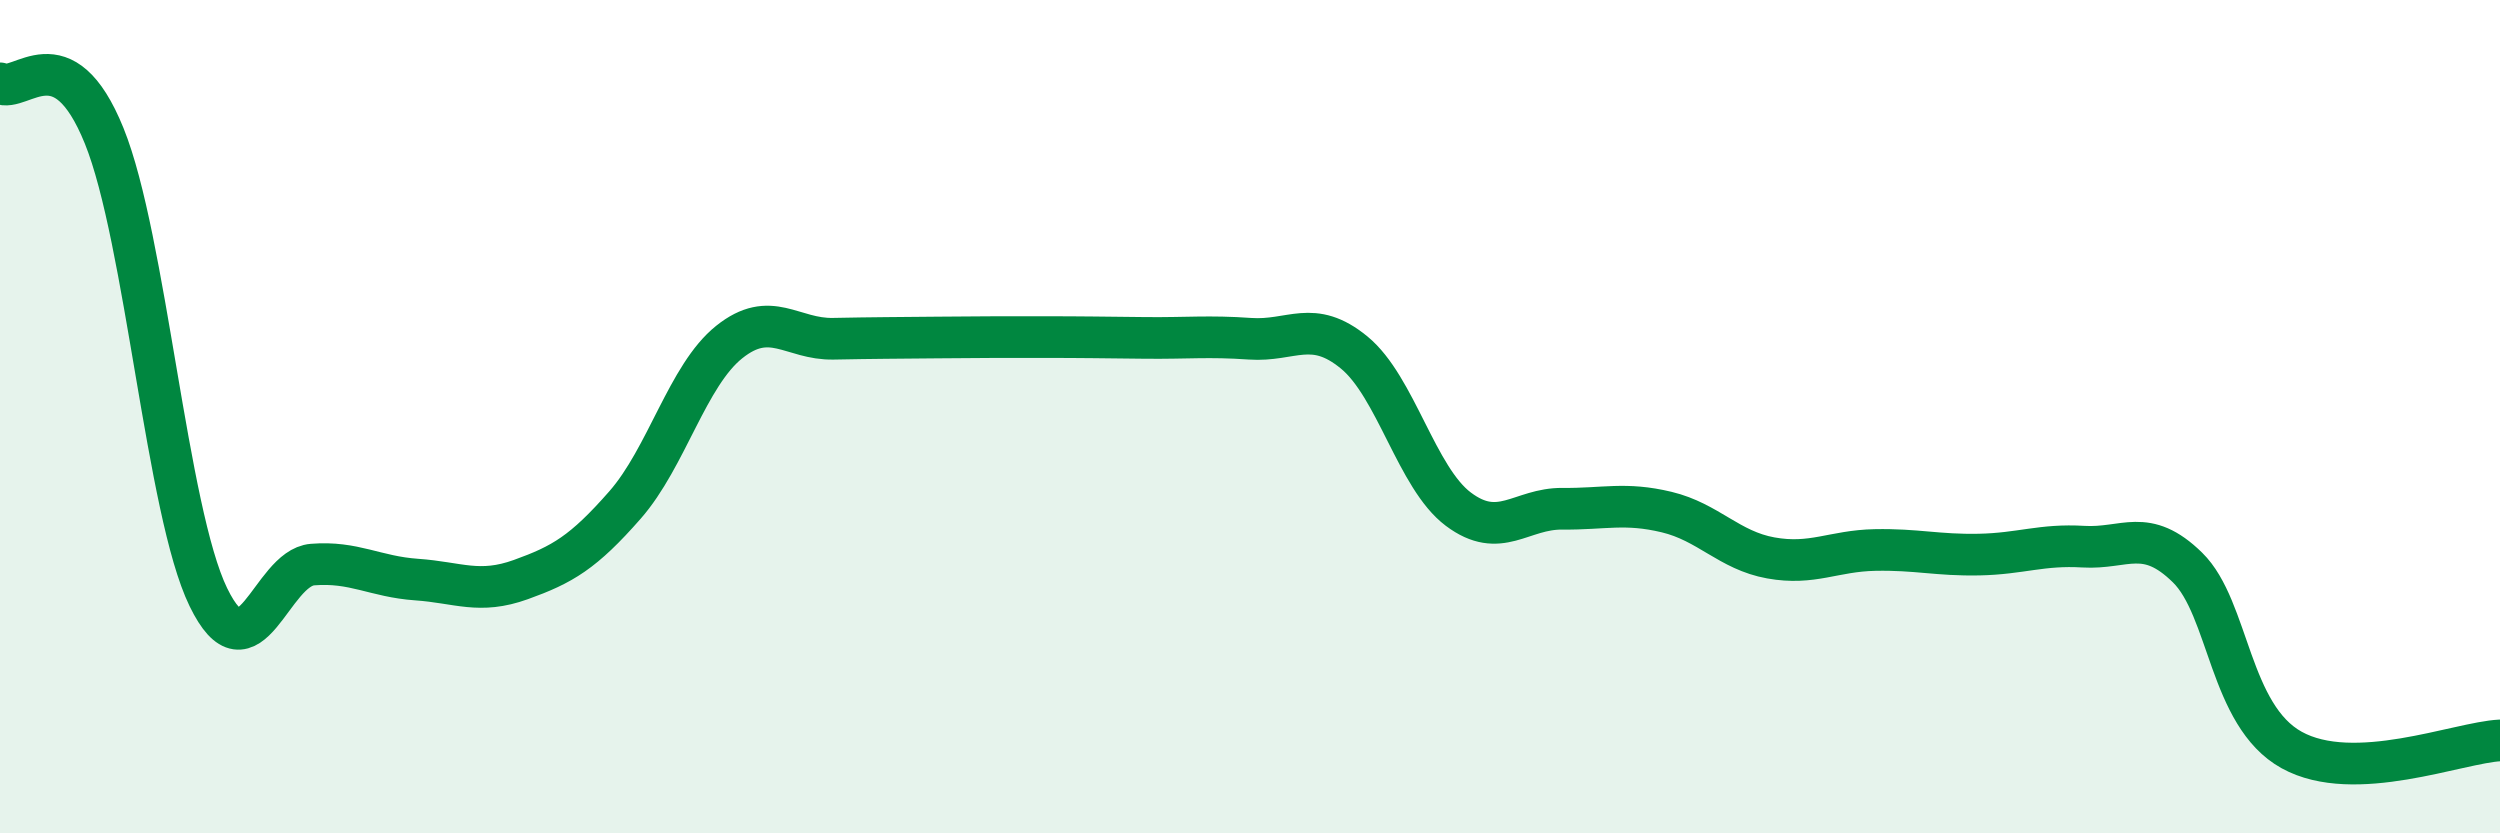
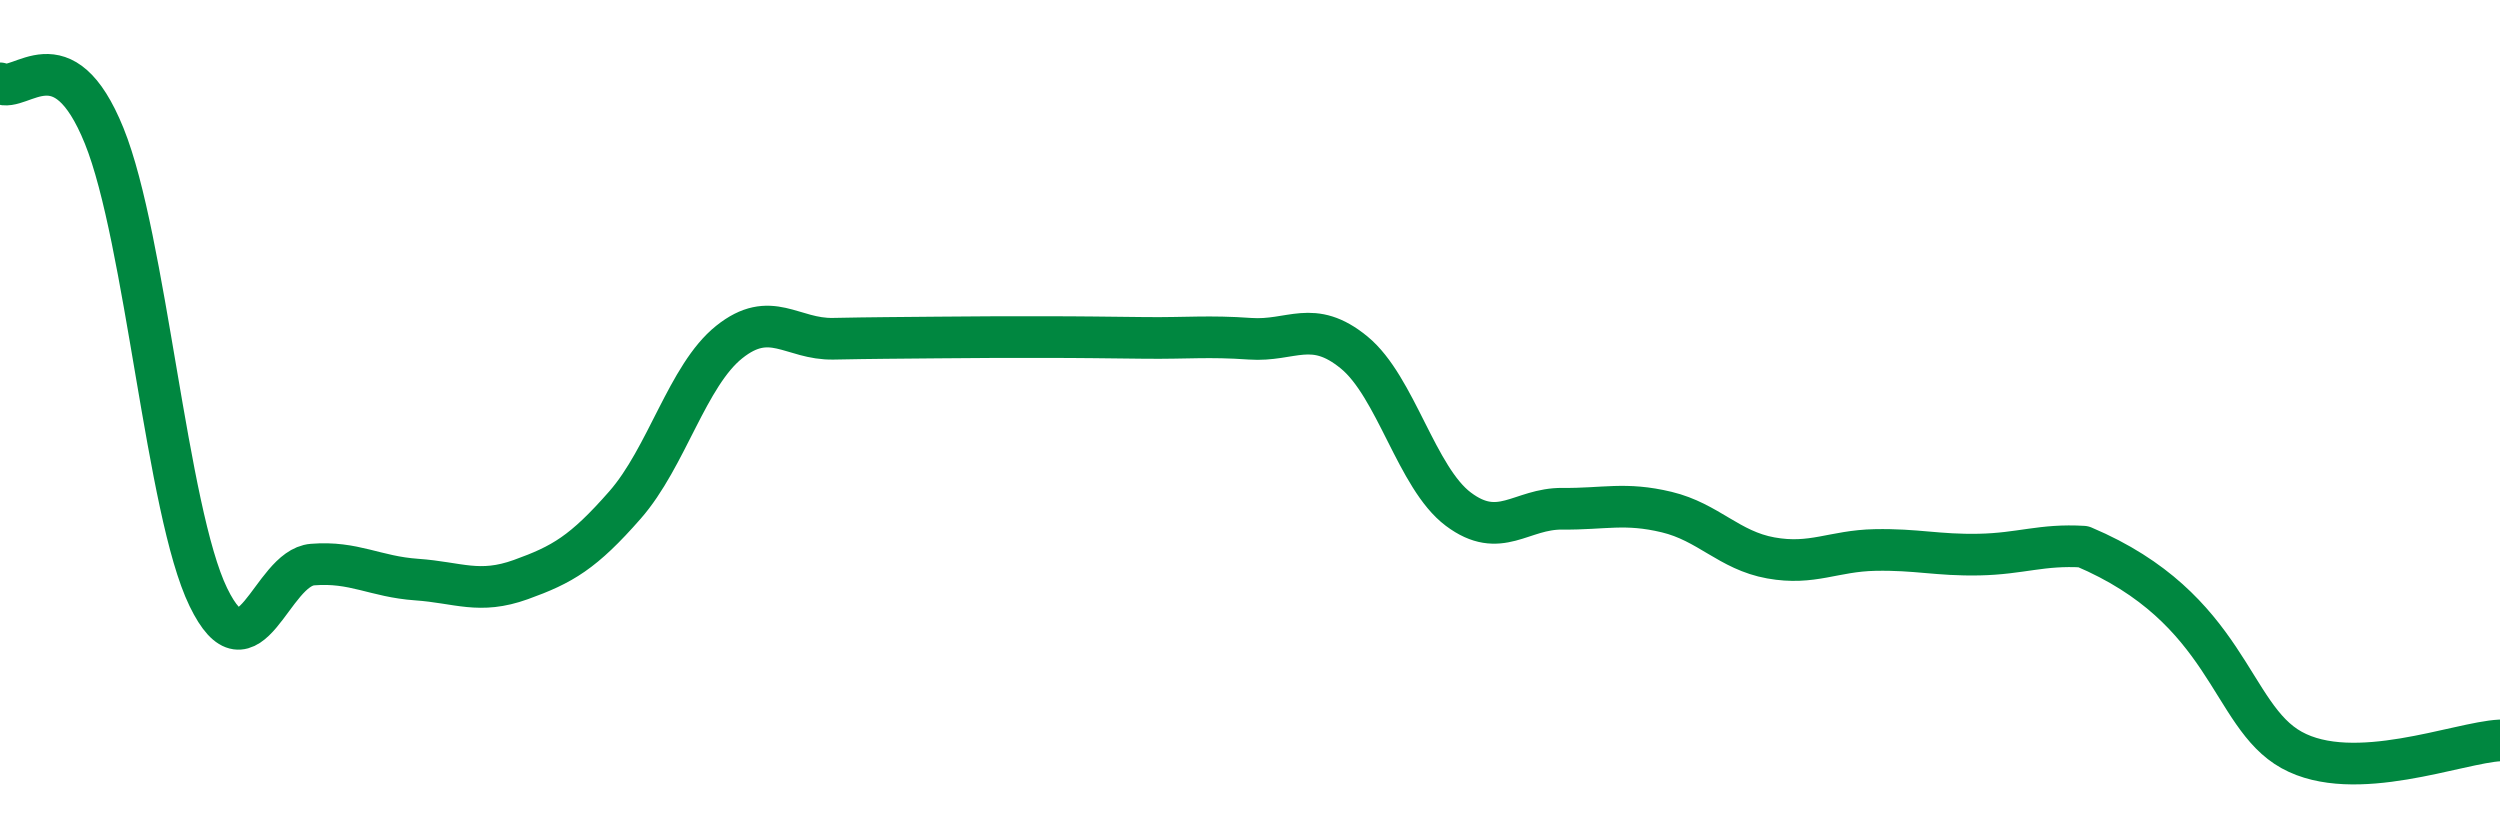
<svg xmlns="http://www.w3.org/2000/svg" width="60" height="20" viewBox="0 0 60 20">
-   <path d="M 0,2 C 0.5,2.25 1.5,0.79 2.5,3.26 C 3.5,5.73 4,12.27 5,14.33 C 6,16.39 6.5,13.63 7.5,13.55 C 8.5,13.47 9,13.84 10,13.91 C 11,13.98 11.5,14.27 12.5,13.91 C 13.5,13.55 14,13.26 15,12.12 C 16,10.98 16.5,9.01 17.5,8.21 C 18.5,7.41 19,8.15 20,8.13 C 21,8.11 21.5,8.11 22.5,8.1 C 23.5,8.09 24,8.09 25,8.09 C 26,8.09 26.5,8.1 27.5,8.11 C 28.5,8.12 29,8.06 30,8.13 C 31,8.2 31.5,7.64 32.5,8.46 C 33.5,9.28 34,11.47 35,12.22 C 36,12.97 36.5,12.2 37.5,12.21 C 38.5,12.22 39,12.05 40,12.29 C 41,12.53 41.5,13.21 42.5,13.39 C 43.5,13.57 44,13.22 45,13.2 C 46,13.18 46.5,13.33 47.5,13.31 C 48.5,13.29 49,13.06 50,13.12 C 51,13.18 51.5,12.64 52.5,13.62 C 53.5,14.6 53.5,17.17 55,18 C 56.5,18.83 59,17.82 60,17.77L60 20L0 20Z" fill="#008740" opacity="0.1" stroke-linecap="round" stroke-linejoin="round" />
-   <path d="M 0,2 C 0.5,2.25 1.5,0.79 2.5,3.26 C 3.5,5.73 4,12.27 5,14.33 C 6,16.39 6.5,13.63 7.5,13.55 C 8.5,13.47 9,13.84 10,13.91 C 11,13.98 11.5,14.27 12.5,13.91 C 13.5,13.55 14,13.26 15,12.12 C 16,10.98 16.5,9.01 17.5,8.21 C 18.5,7.41 19,8.15 20,8.13 C 21,8.11 21.5,8.11 22.5,8.1 C 23.5,8.09 24,8.09 25,8.09 C 26,8.09 26.5,8.1 27.5,8.11 C 28.5,8.12 29,8.06 30,8.13 C 31,8.2 31.5,7.64 32.5,8.46 C 33.5,9.28 34,11.47 35,12.22 C 36,12.97 36.5,12.2 37.5,12.21 C 38.5,12.22 39,12.05 40,12.29 C 41,12.53 41.5,13.21 42.5,13.39 C 43.5,13.57 44,13.22 45,13.2 C 46,13.18 46.5,13.33 47.5,13.31 C 48.5,13.29 49,13.06 50,13.12 C 51,13.18 51.5,12.64 52.5,13.62 C 53.5,14.6 53.5,17.17 55,18 C 56.5,18.83 59,17.82 60,17.77" stroke="#008740" stroke-width="1" fill="none" stroke-linecap="round" stroke-linejoin="round" />
+   <path d="M 0,2 C 0.5,2.25 1.5,0.79 2.5,3.26 C 3.5,5.73 4,12.27 5,14.33 C 6,16.39 6.5,13.63 7.5,13.55 C 8.5,13.47 9,13.84 10,13.91 C 11,13.98 11.5,14.27 12.5,13.91 C 13.5,13.55 14,13.26 15,12.12 C 16,10.98 16.5,9.01 17.5,8.21 C 18.5,7.41 19,8.15 20,8.13 C 21,8.11 21.5,8.11 22.5,8.1 C 23.5,8.09 24,8.09 25,8.09 C 26,8.09 26.5,8.1 27.5,8.11 C 28.5,8.12 29,8.06 30,8.13 C 31,8.2 31.5,7.64 32.5,8.46 C 33.5,9.28 34,11.47 35,12.22 C 36,12.97 36.5,12.2 37.5,12.21 C 38.5,12.22 39,12.05 40,12.29 C 41,12.53 41.5,13.21 42.5,13.39 C 43.5,13.57 44,13.22 45,13.2 C 46,13.18 46.5,13.33 47.5,13.31 C 48.5,13.29 49,13.06 50,13.12 C 53.5,14.6 53.5,17.17 55,18 C 56.5,18.83 59,17.82 60,17.77" stroke="#008740" stroke-width="1" fill="none" stroke-linecap="round" stroke-linejoin="round" />
</svg>